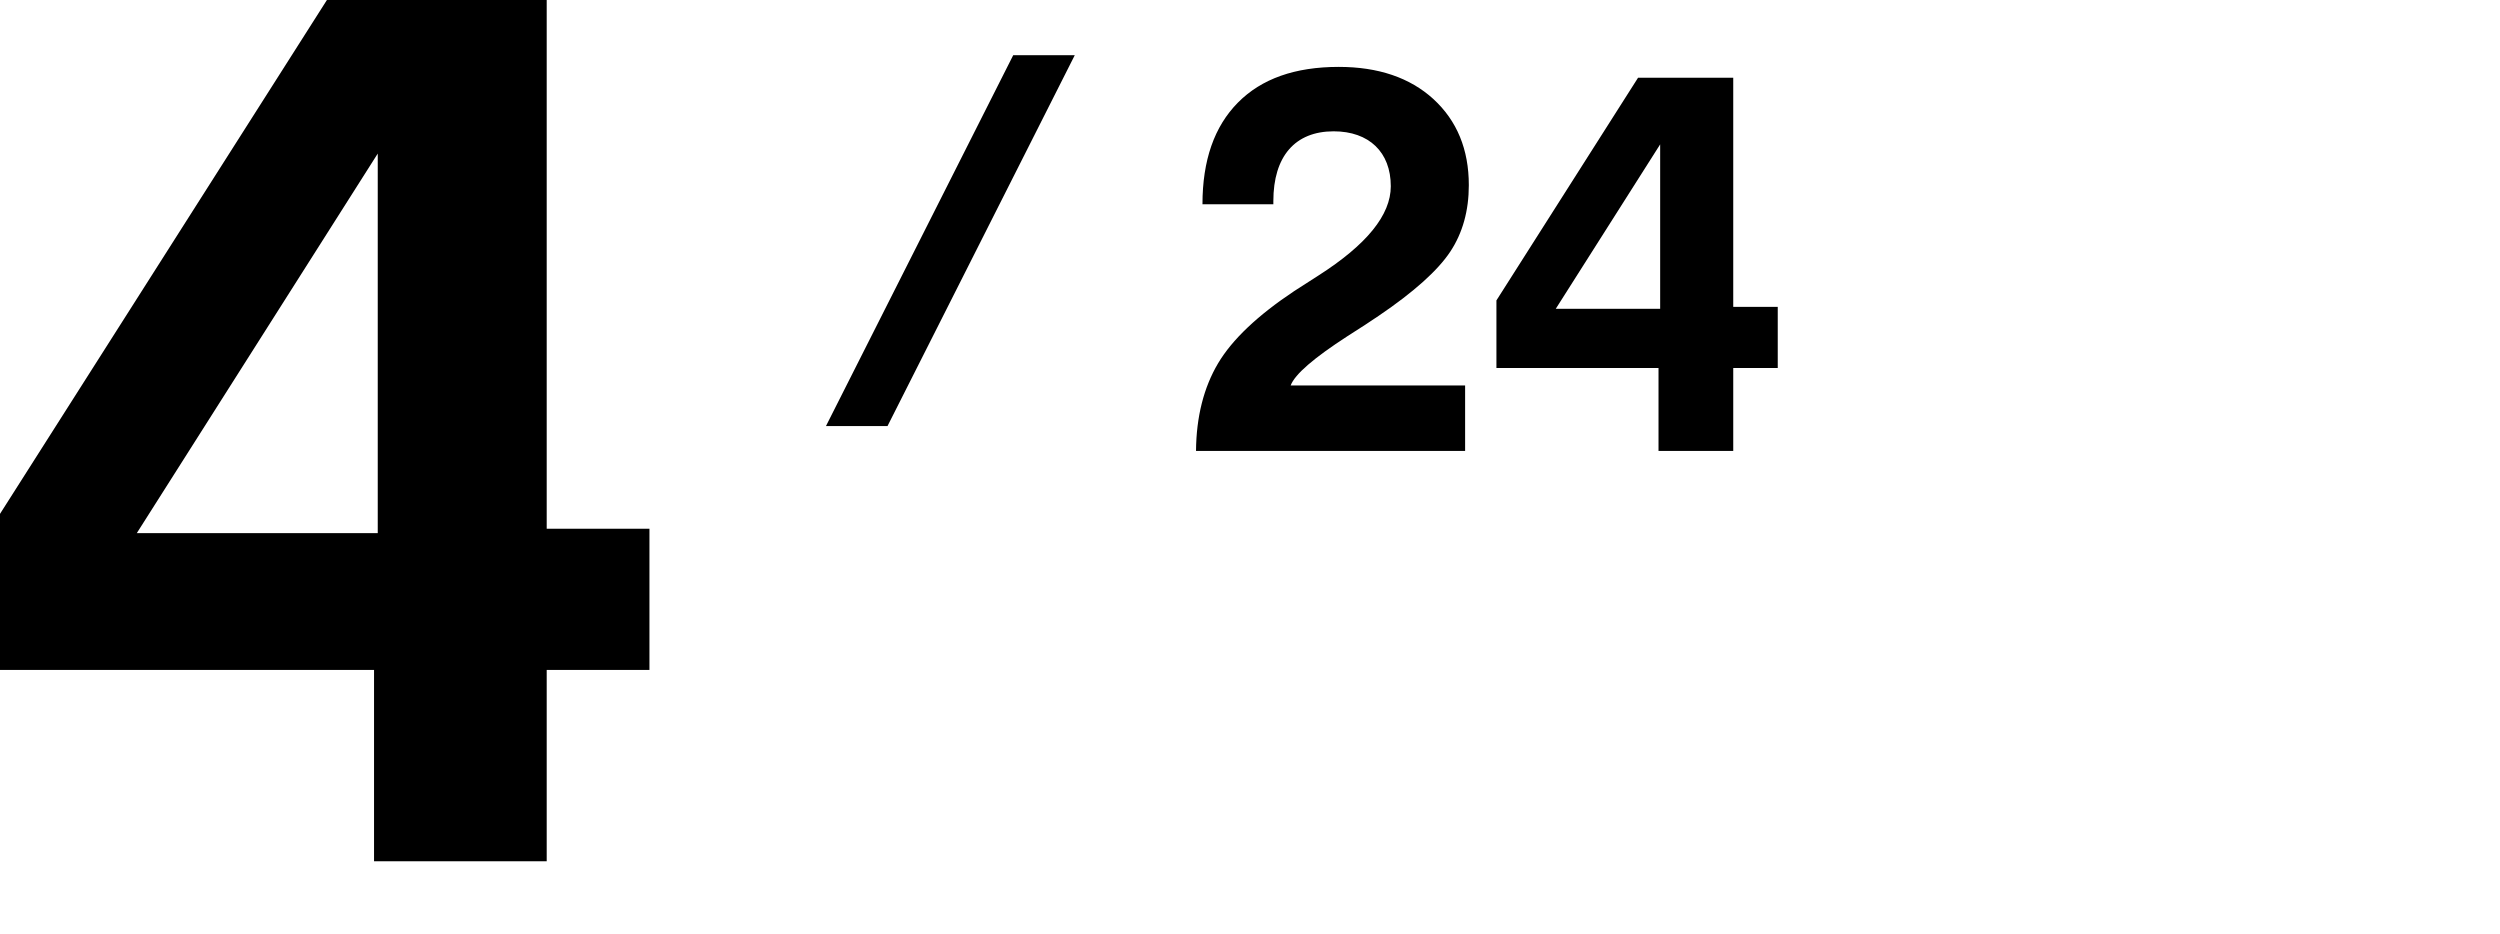
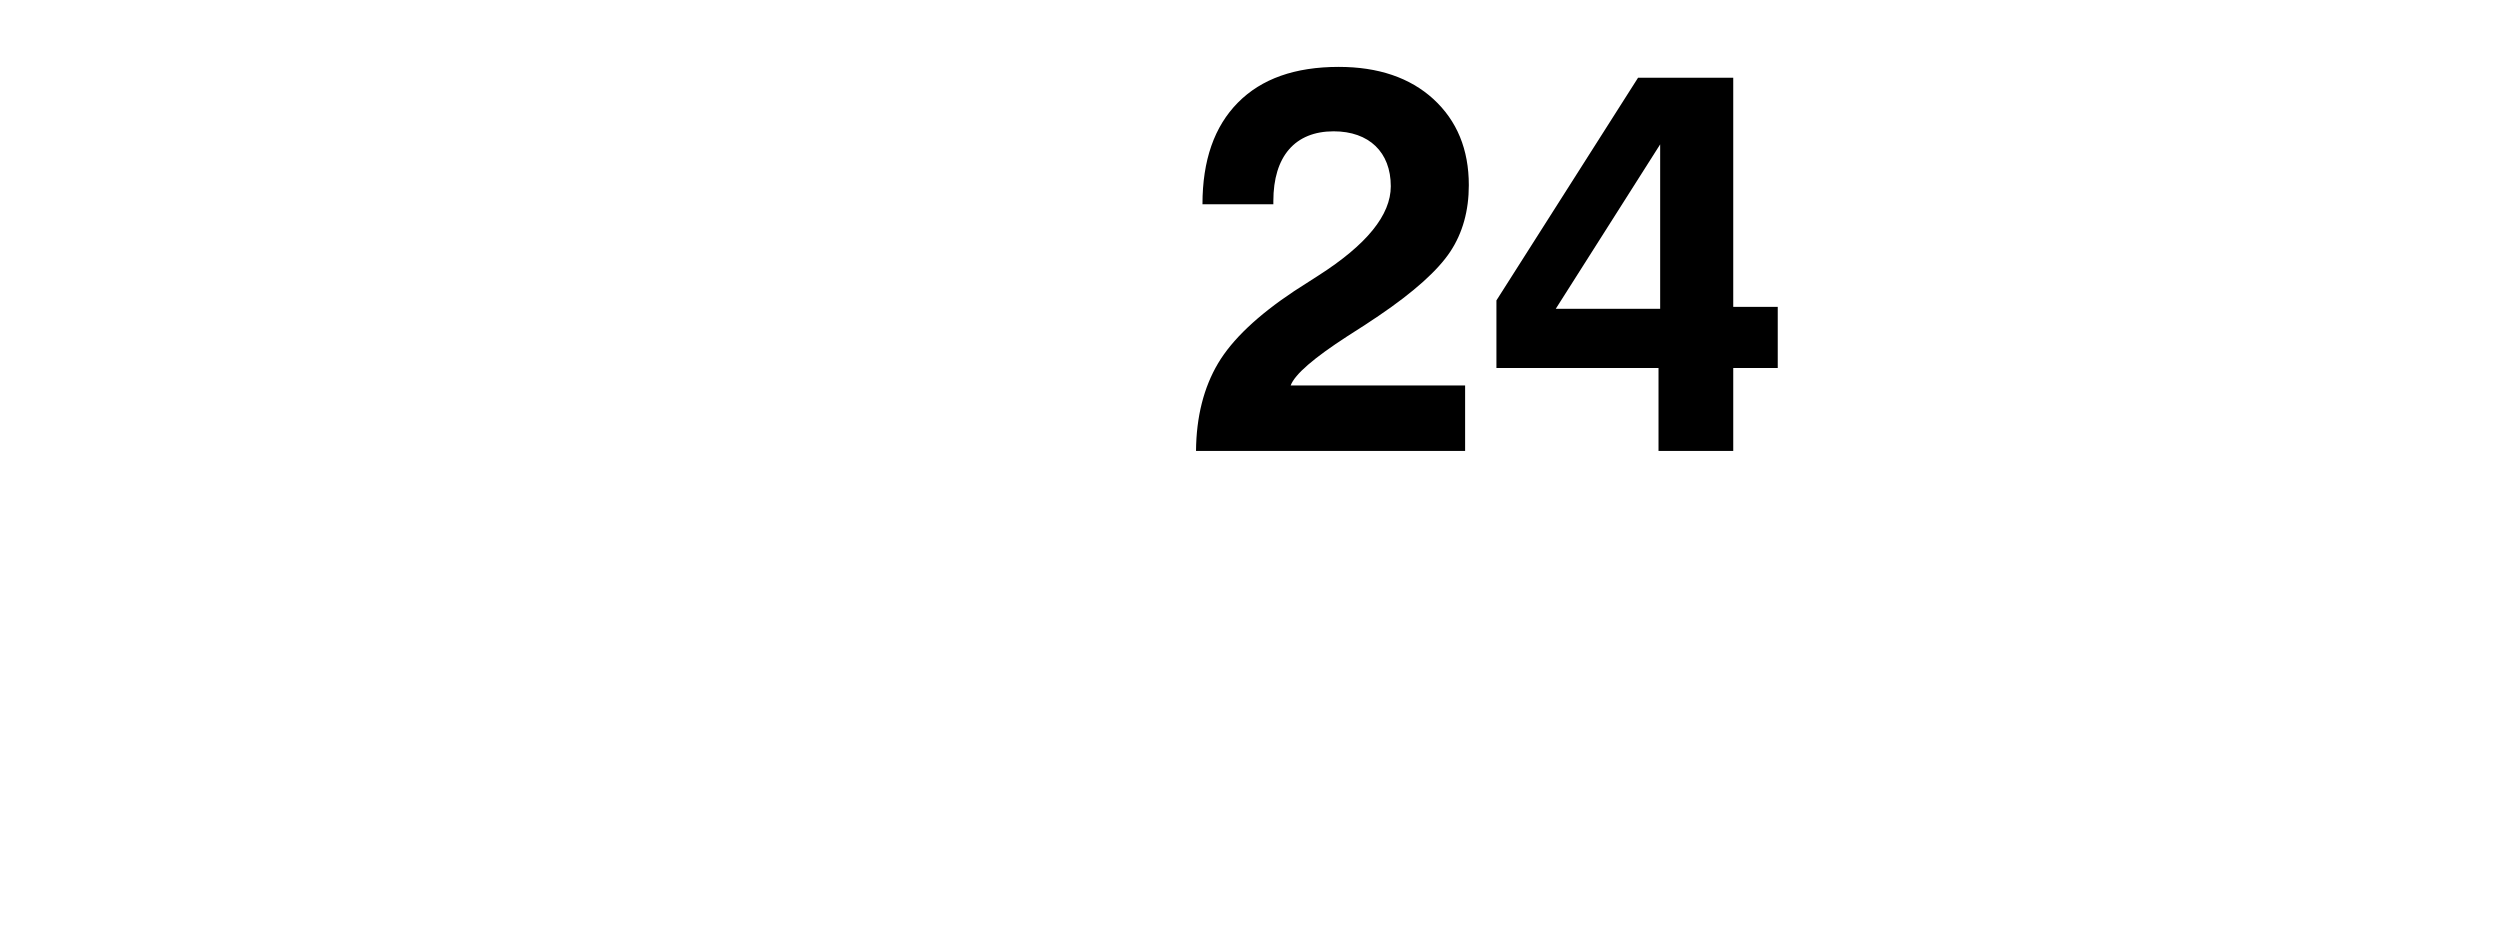
<svg xmlns="http://www.w3.org/2000/svg" viewBox="0 0 182 68">
  <defs>
    <style>
.cls-1 { fill: none; }
.cls-2 { clip-path: url(#sid2); }
.cls-3 { clip-path: url(#sid2-1); }
</style>
    <clipPath id="sid2">
      <rect class="cls-1" width="182" height="68" />
    </clipPath>
    <clipPath id="sid2-1">
-       <rect class="cls-1" x="53.49" y="4.02" width="25.88" height="27" />
-     </clipPath>
+       </clipPath>
  </defs>
  <g class="cls-2">
-     <path d="M27.23,62.7v-13.93H0v-11.36L23.8,0h16V38.49h7.48v10.28h-7.48v13.93h-12.58Zm.27-23.89V11.18L9.96,38.81H27.5Z" />
    <path d="M87.07,32.83c.02-2.5,.57-4.63,1.6-6.37s2.89-3.5,5.55-5.27c.41-.27,1-.64,1.76-1.13,3.52-2.25,5.27-4.41,5.27-6.5,0-2.48-1.58-4-4.16-4-2.81,0-4.39,1.82-4.39,5.08v.23h-5.16c0-3.2,.86-5.66,2.58-7.4s4.16-2.6,7.34-2.6c2.87,0,5.18,.78,6.89,2.34,1.72,1.58,2.58,3.67,2.58,6.27,0,1.86-.45,3.48-1.35,4.84s-2.64,2.93-5.21,4.67c-.55,.37-1.31,.88-2.27,1.48-2.44,1.58-3.83,2.77-4.14,3.59h12.7v4.77h-19.59Z" />
    <path d="M120.74,32.83v-6.04h-11.8v-4.92l10.31-16.21h6.93V22.34h3.24v4.45h-3.24v6.04h-5.45Zm.12-10.35V10.51l-7.6,11.97h7.6Z" />
    <g class="cls-3">
-       <rect x="52.92" y="15.47" width="32.58" height="4" transform="translate(22.42 71.38) rotate(-63.21)" />
-     </g>
+       </g>
  </g>
</svg>